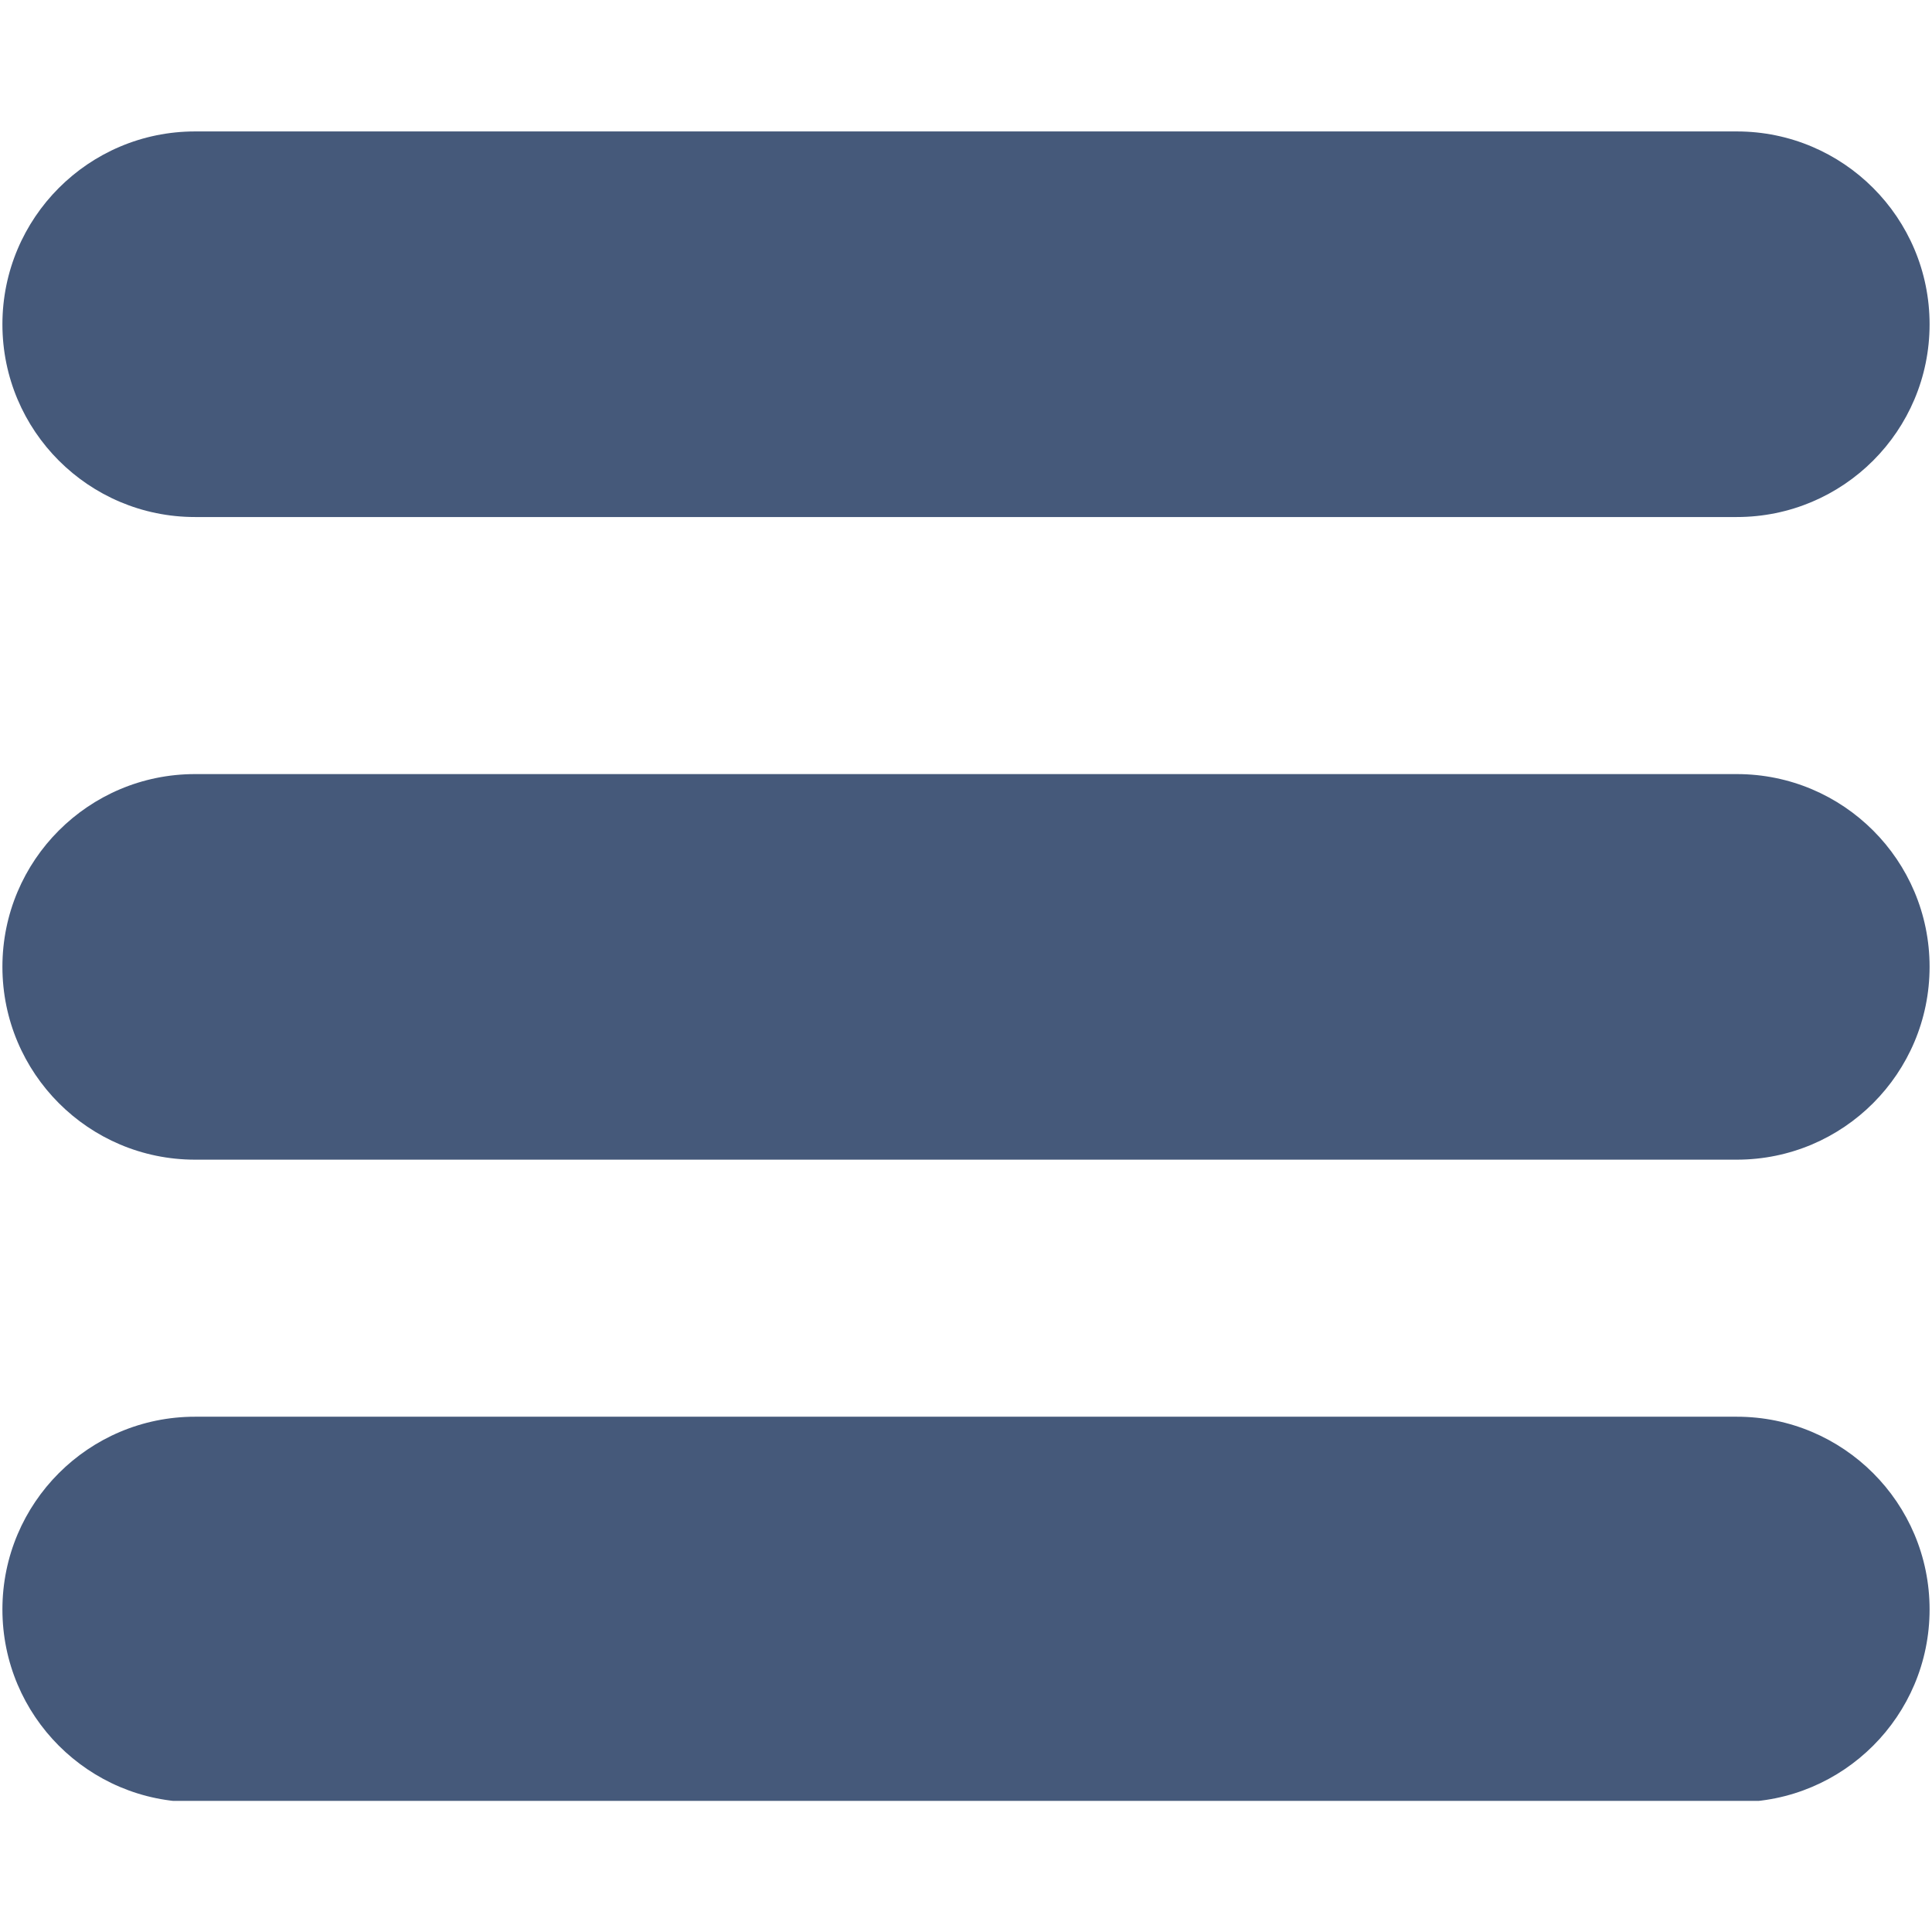
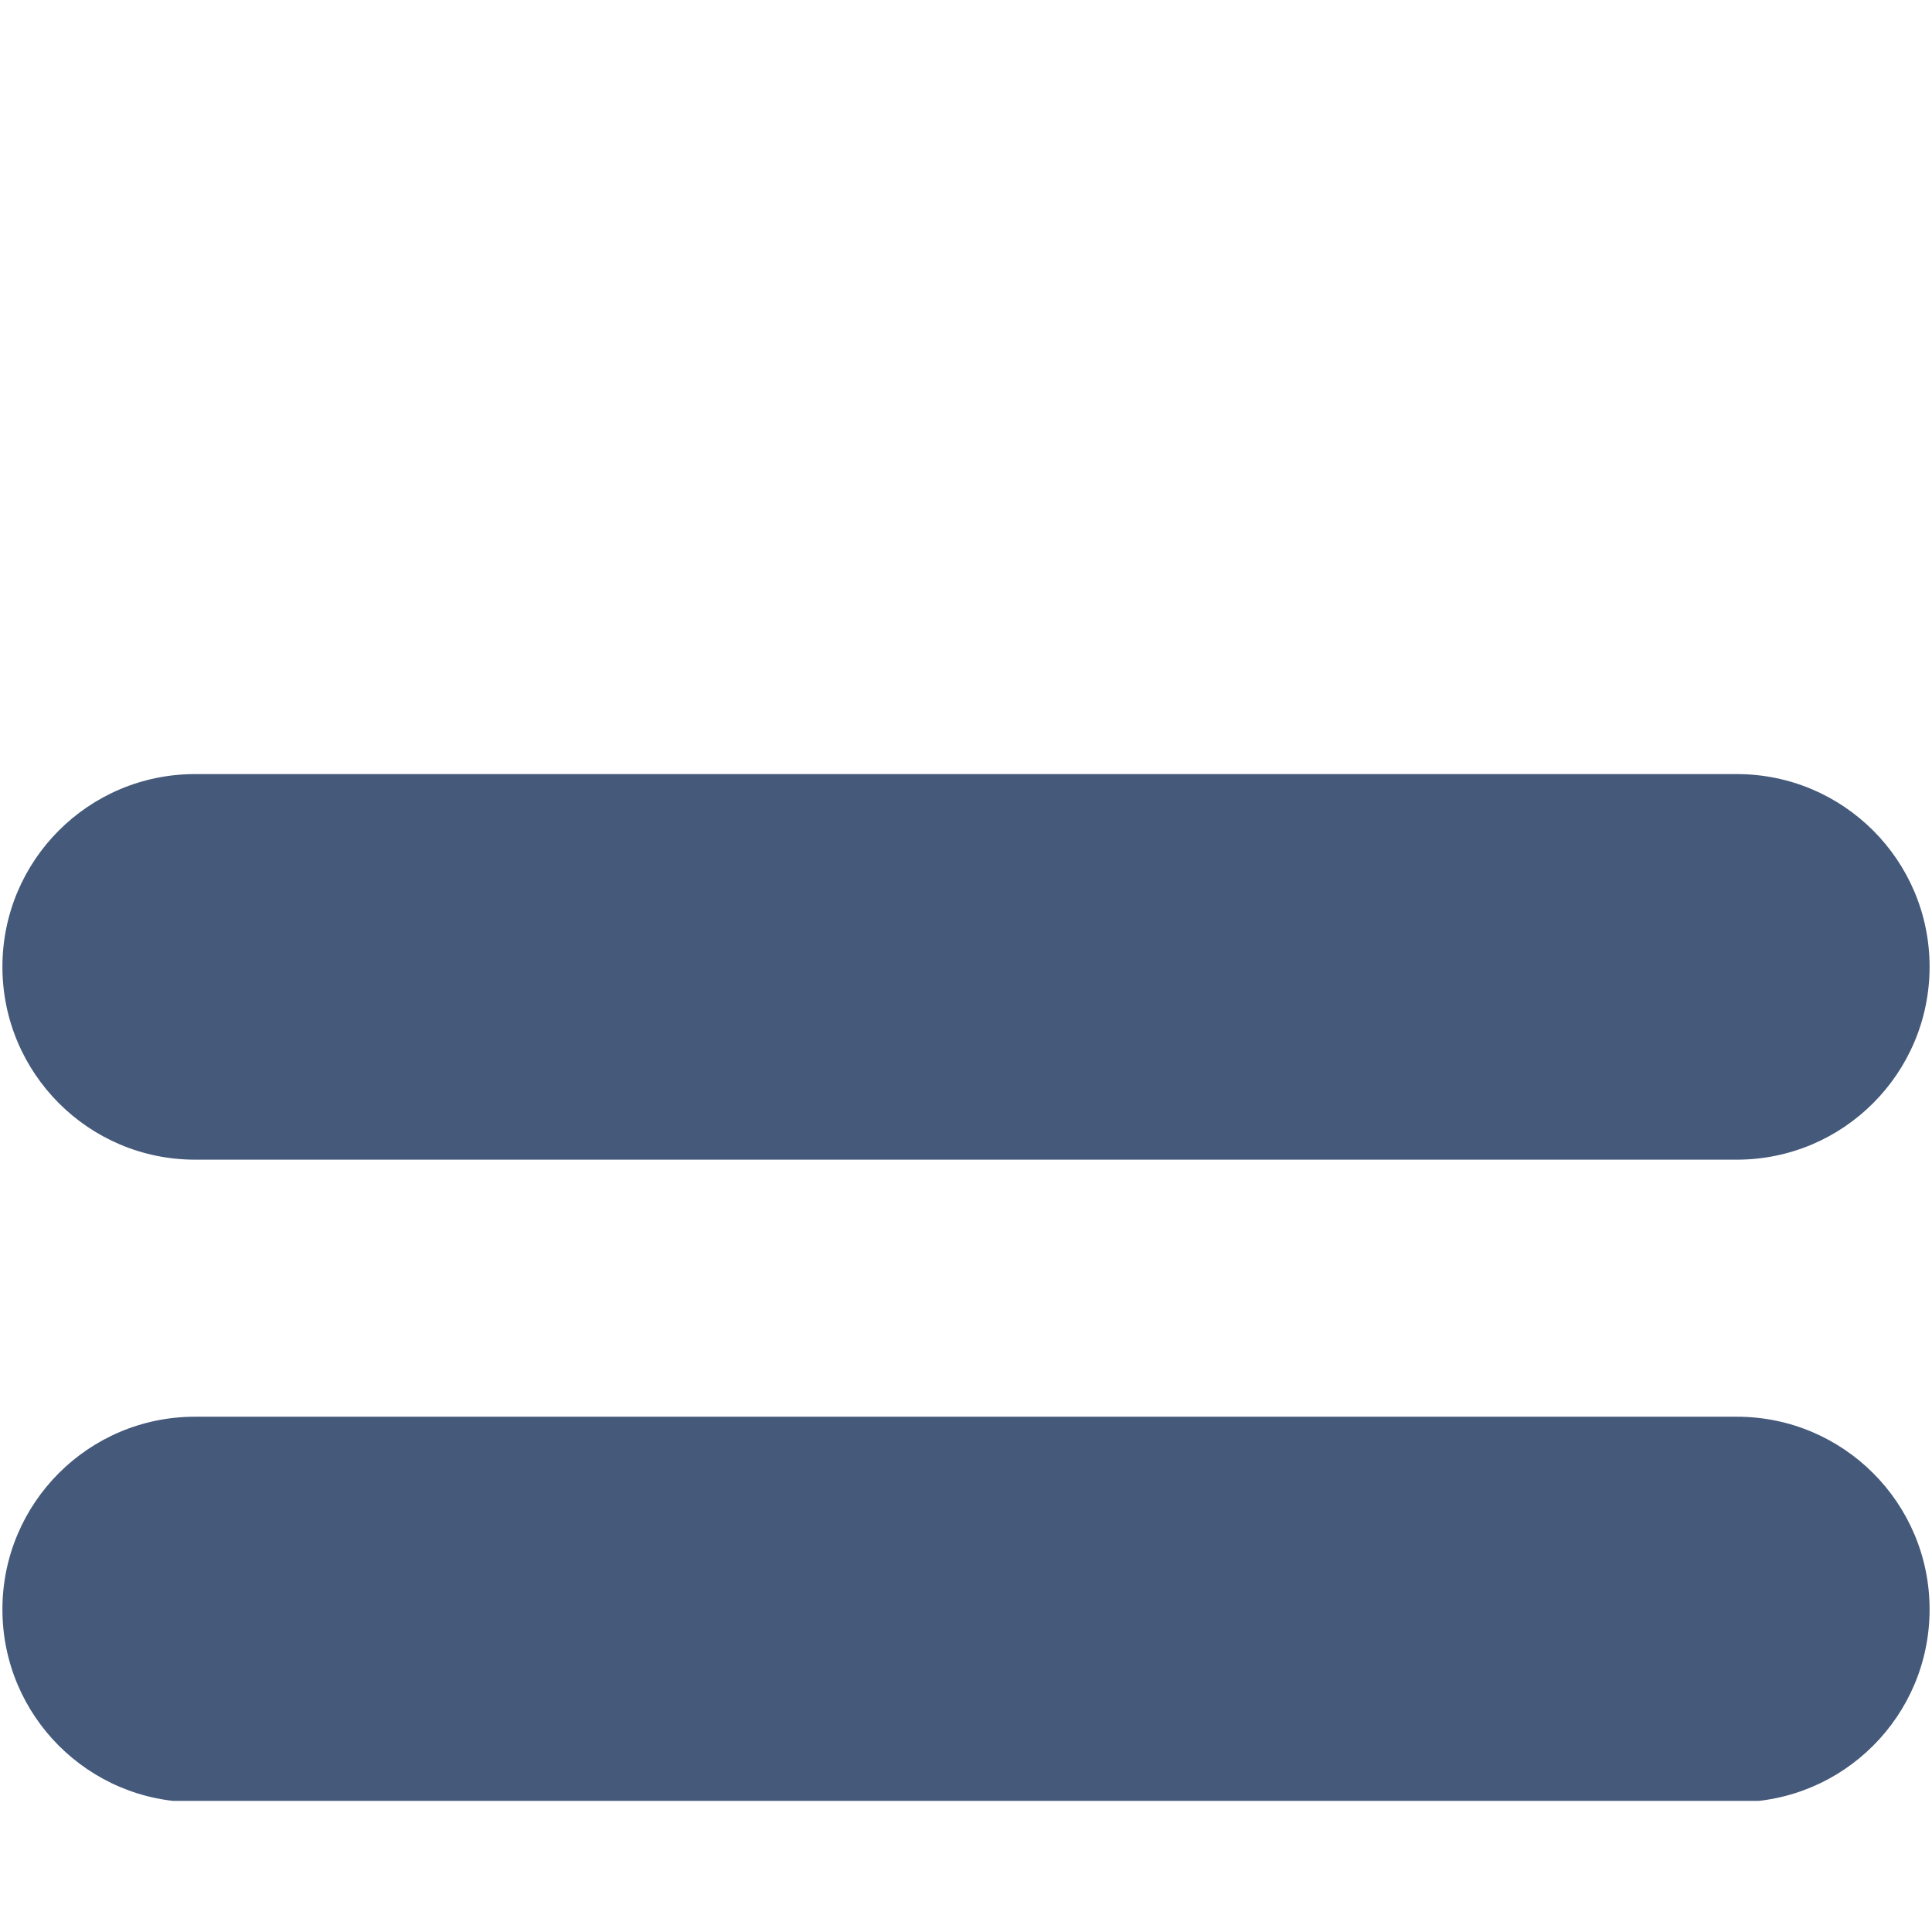
<svg xmlns="http://www.w3.org/2000/svg" width="500" zoomAndPan="magnify" viewBox="0 0 375 375" height="500" preserveAspectRatio="xMidYMid meet" version="1.0">
  <defs>
    <clipPath id="497756063b">
-       <path d="M 0 25.547 L 375 25.547 L 375 101 L 0 101 Z M 0 25.547 " clip-rule="nonzero" />
-     </clipPath>
+       </clipPath>
    <clipPath id="bae761a264">
      <path d="M 0.469 274 L 374.531 274 L 374.531 349.547 L 0.469 349.547 Z M 0.469 274 " clip-rule="nonzero" />
    </clipPath>
  </defs>
  <g clip-path="url(#497756063b)">
    <path fill="#45597a" d="M 37.859 100.355 L 337.105 100.355 C 357.797 100.355 374.531 83.613 374.531 62.949 C 374.531 42.289 357.797 25.512 337.105 25.512 L 37.859 25.512 C 17.203 25.512 0.469 42.289 0.469 62.949 C 0.469 83.613 17.203 100.355 37.859 100.355 " fill-opacity="1" fill-rule="nonzero" />
  </g>
  <path fill="#45597a" d="M 337.105 150.25 L 37.859 150.25 C 17.203 150.25 0.469 166.992 0.469 187.652 C 0.469 208.316 17.203 225.09 37.859 225.09 L 337.105 225.09 C 357.797 225.09 374.531 208.316 374.531 187.652 C 374.531 166.992 357.797 150.25 337.105 150.25 " fill-opacity="1" fill-rule="nonzero" />
  <g clip-path="url(#bae761a264)">
    <path fill="#45597a" d="M 337.105 274.984 L 37.859 274.984 C 17.203 274.984 0.469 291.727 0.469 312.387 C 0.469 333.051 17.203 349.793 37.859 349.793 L 337.105 349.793 C 357.797 349.793 374.531 333.051 374.531 312.387 C 374.531 291.727 357.797 274.984 337.105 274.984 " fill-opacity="1" fill-rule="nonzero" />
  </g>
</svg>